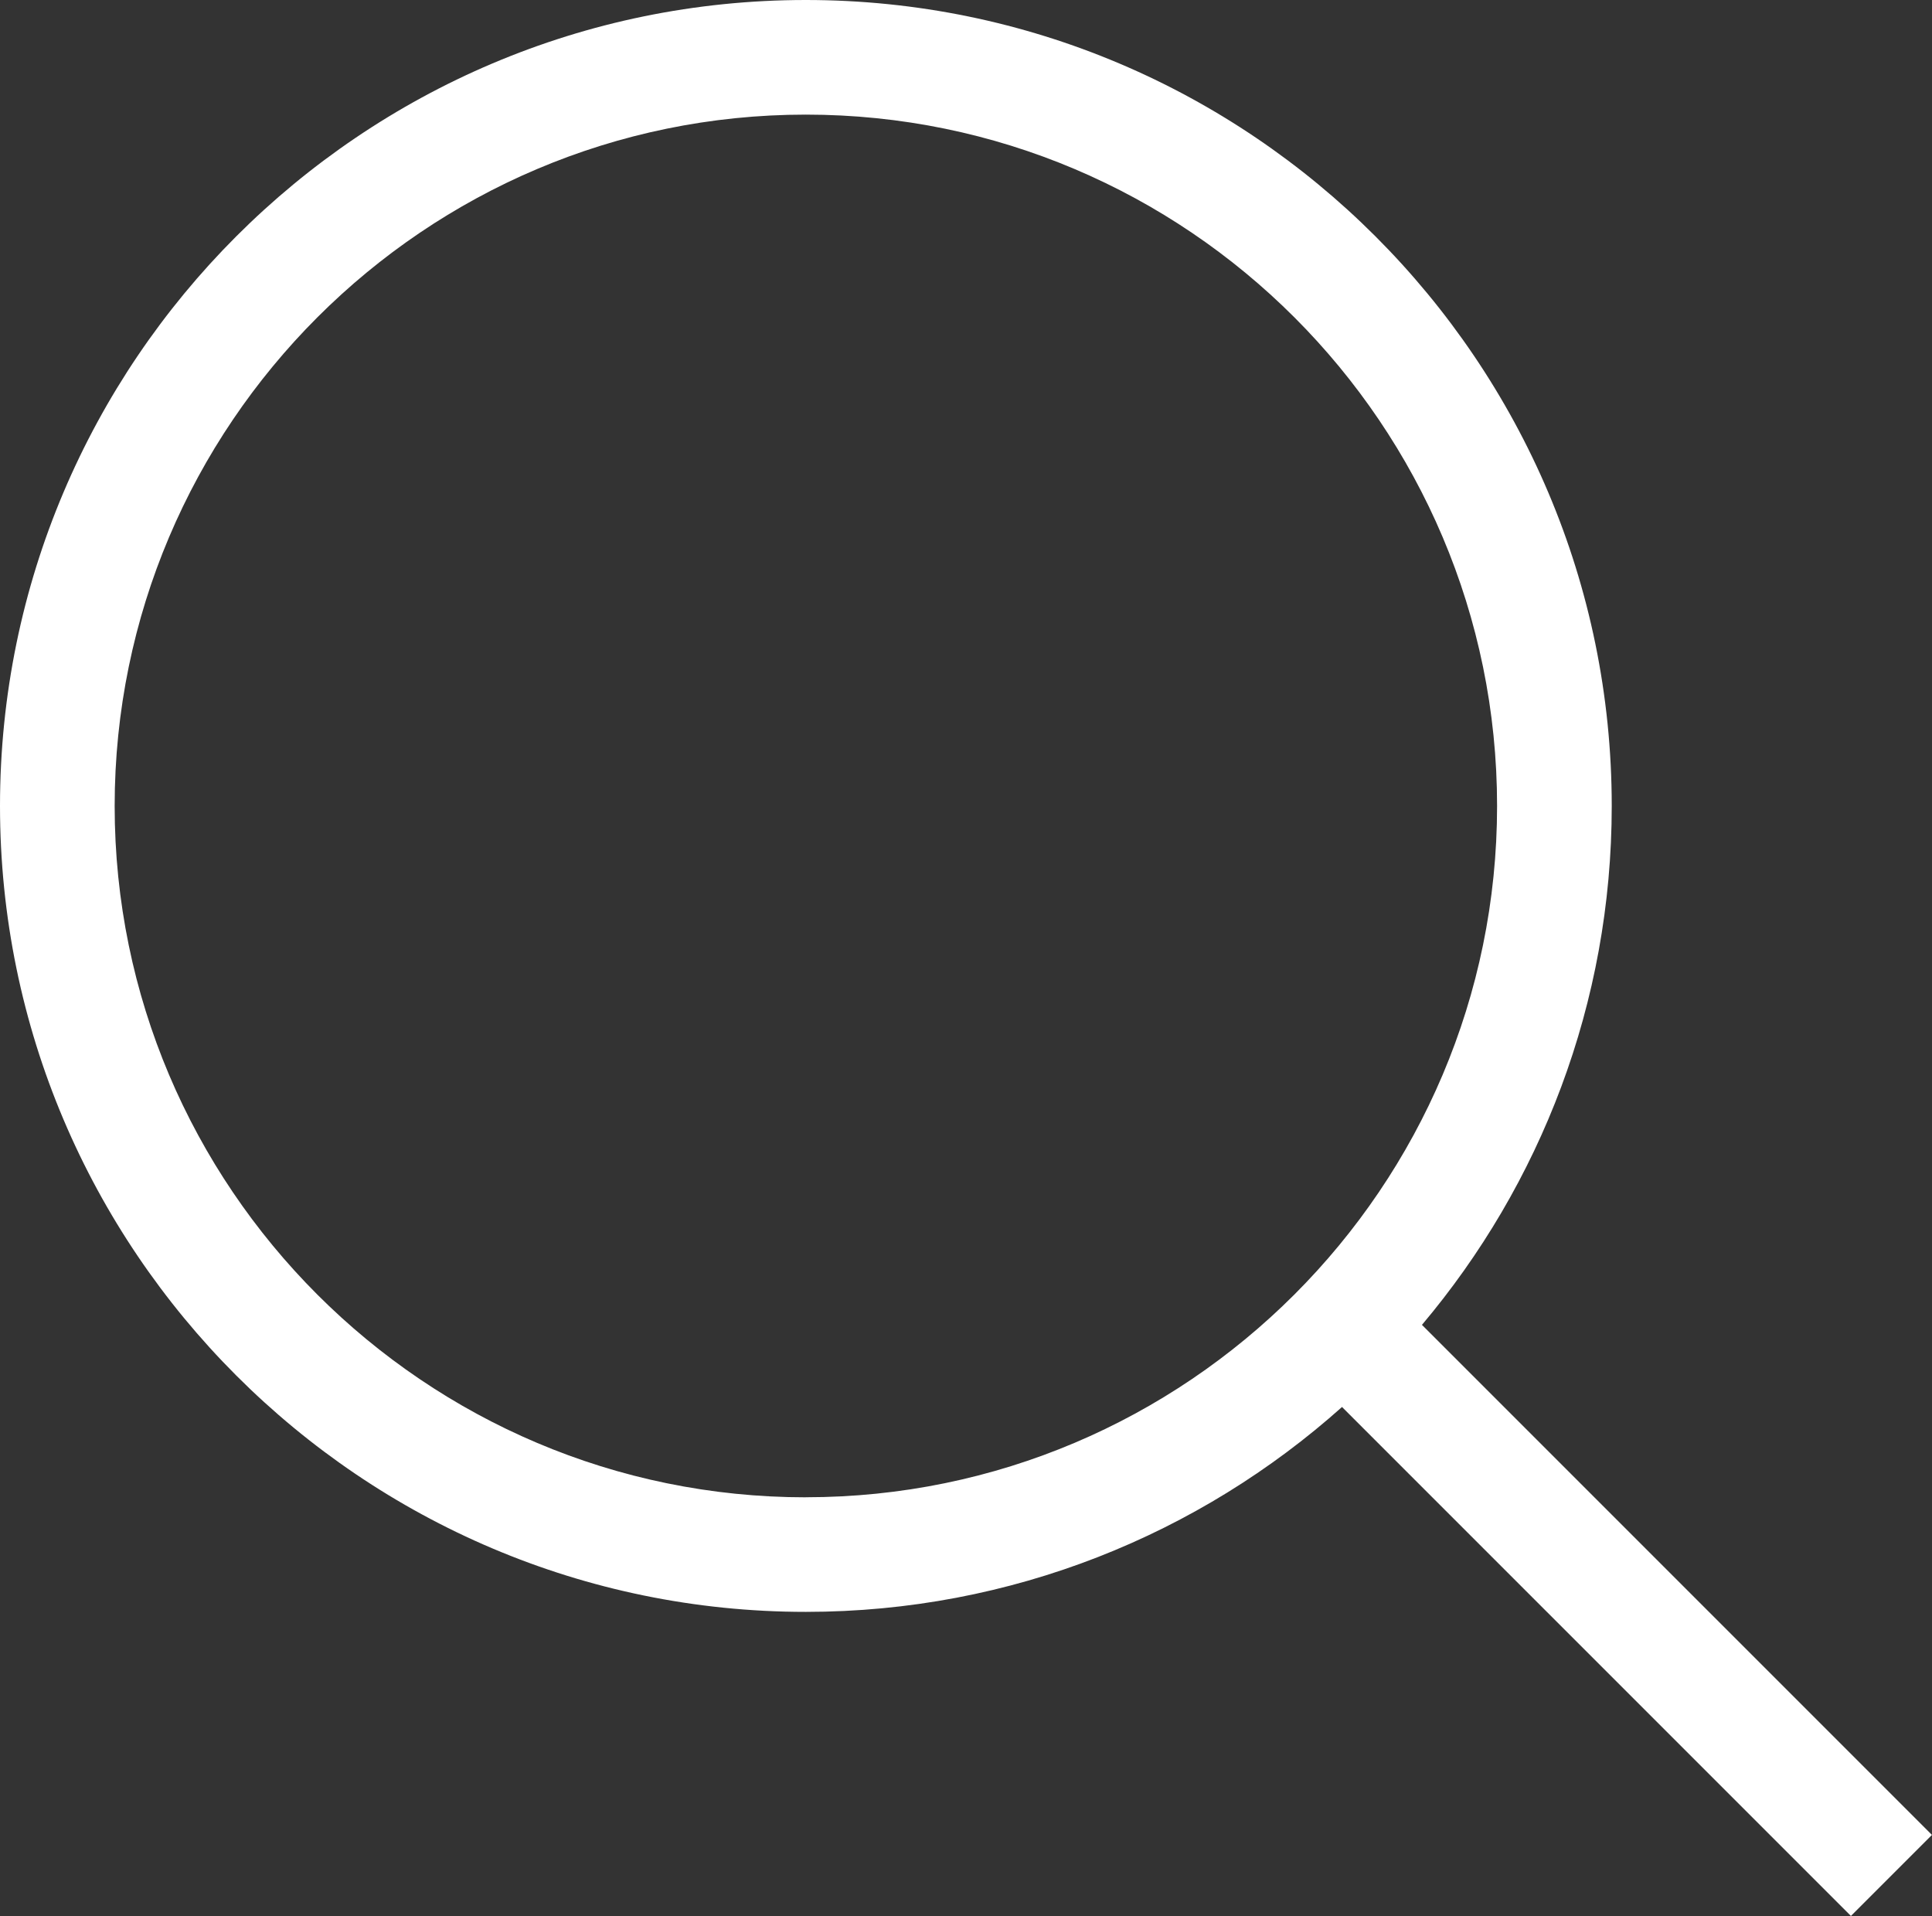
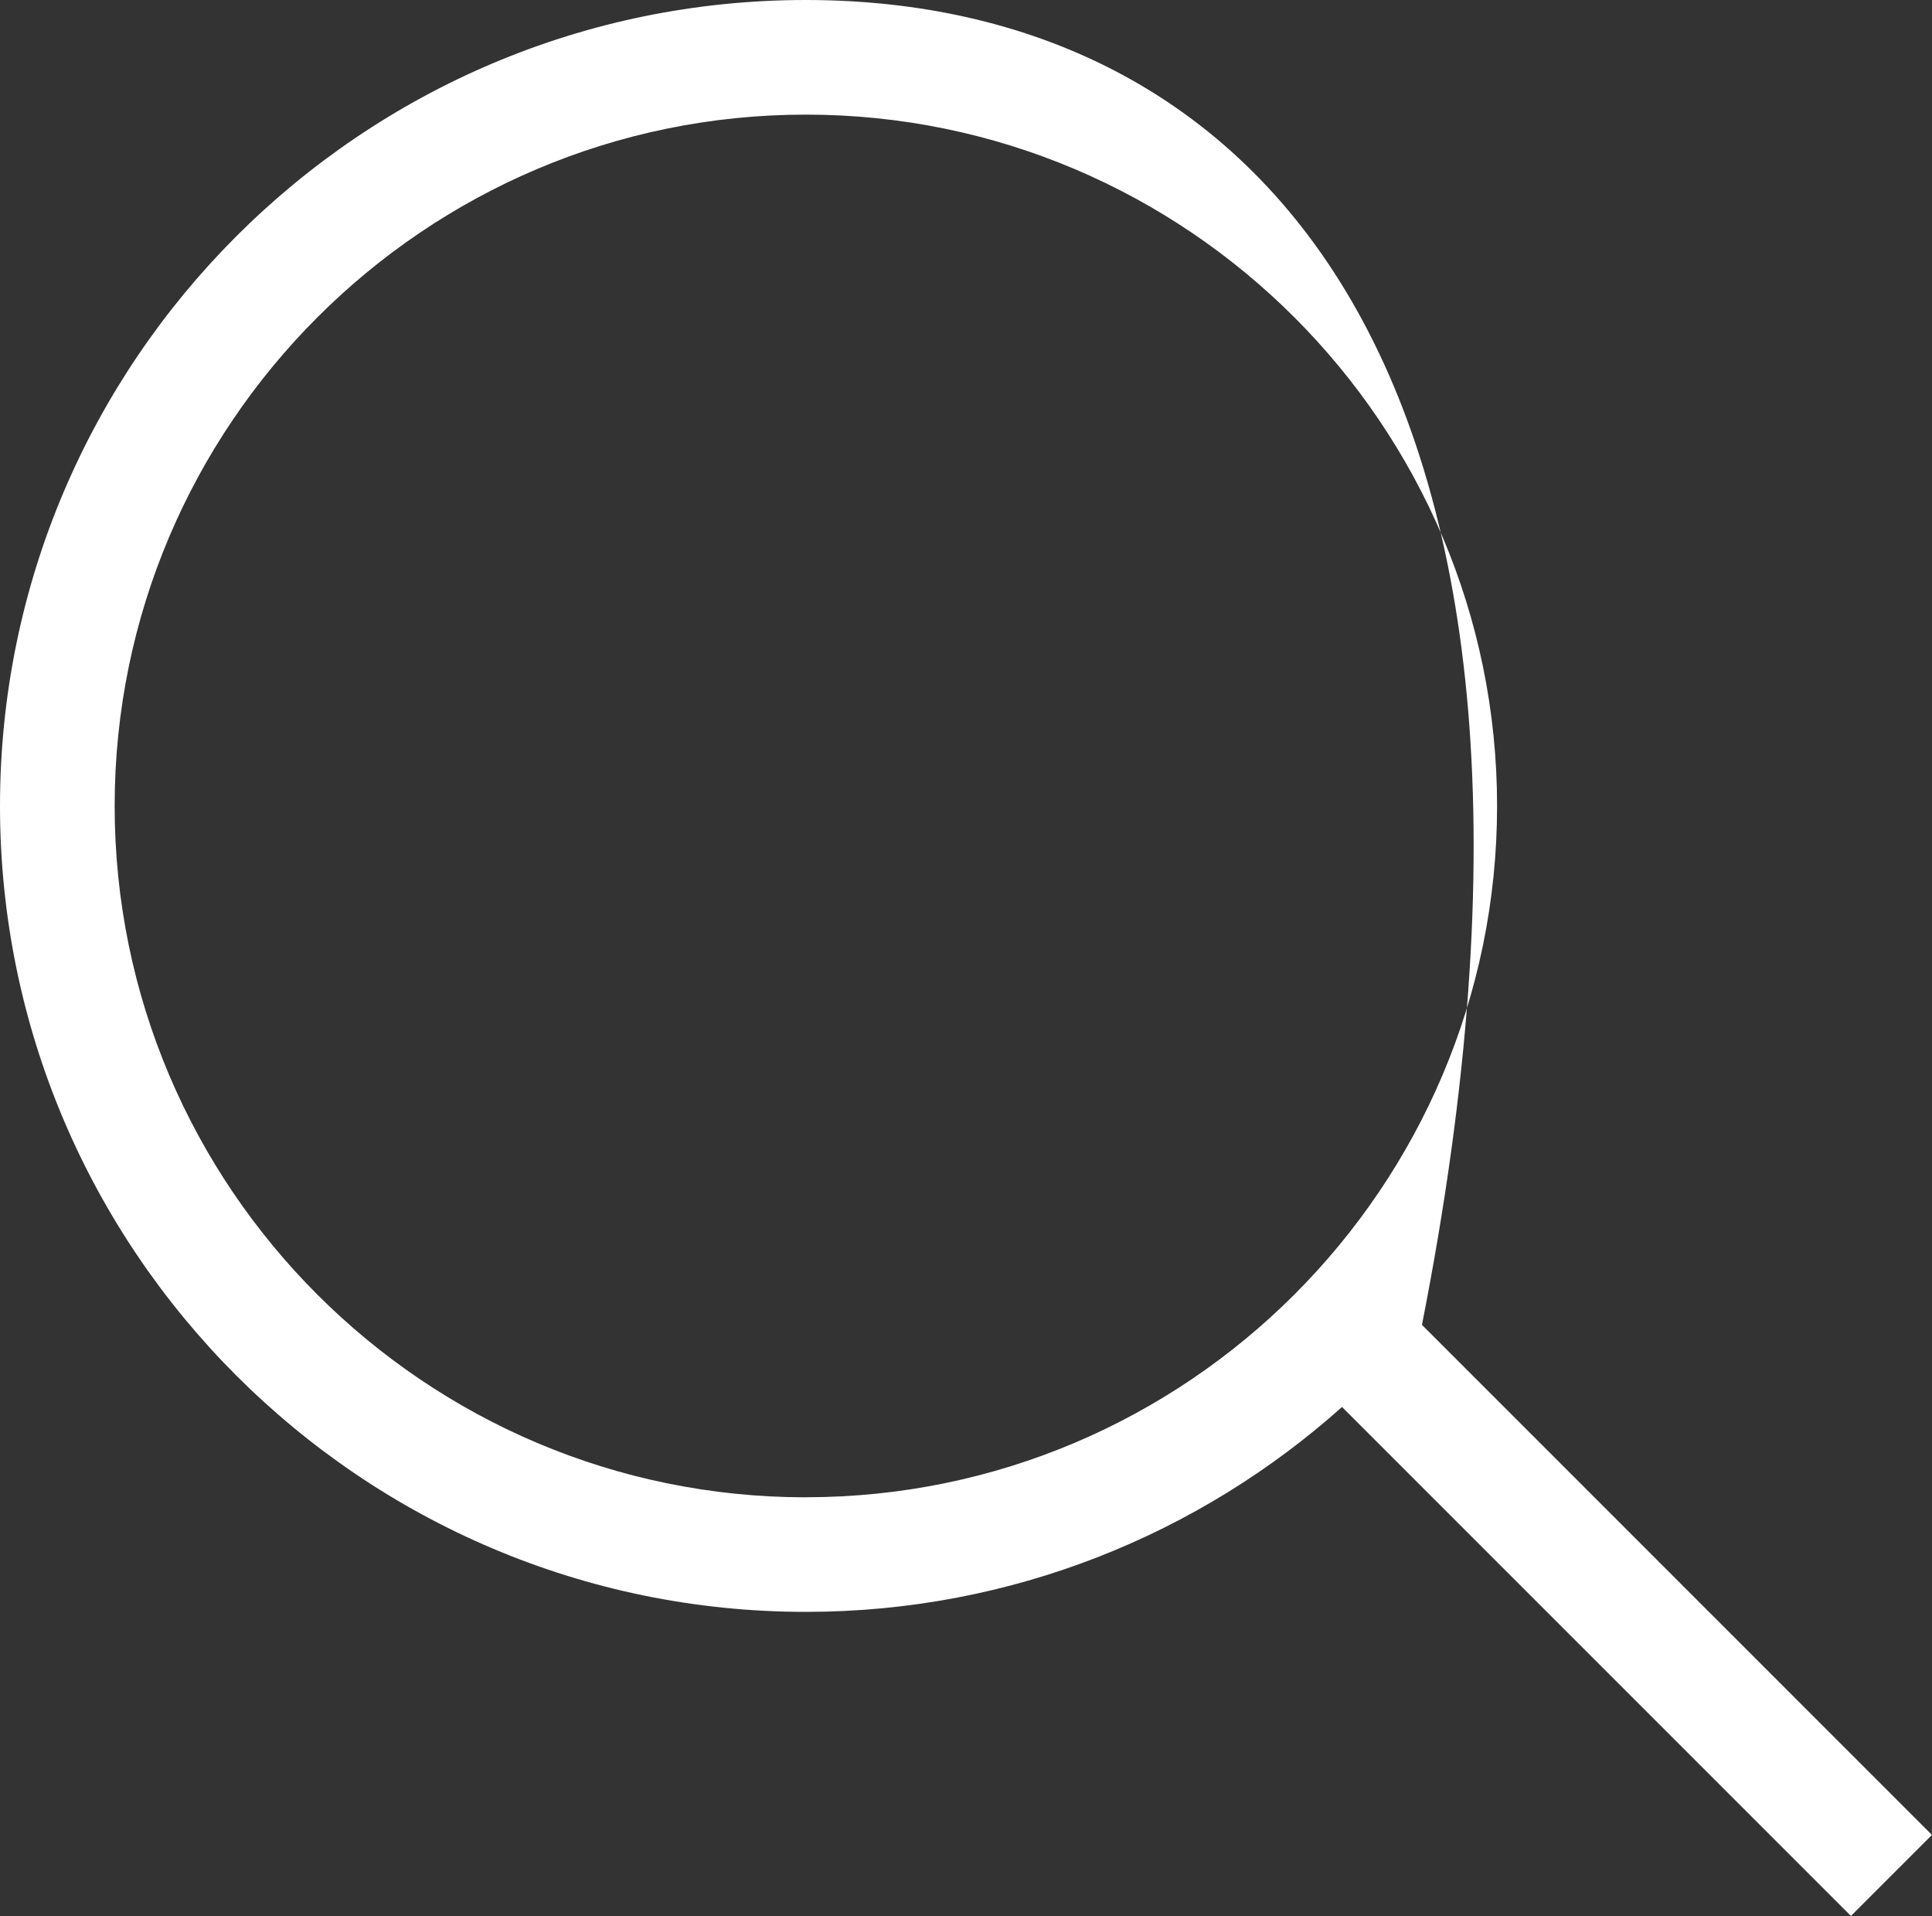
<svg xmlns="http://www.w3.org/2000/svg" id="a" viewBox="0 0 337.16 334.33">
  <rect x="0" y="0" width="337.16" height="334.33" fill="#333333" stroke="none" />
  <defs>
    <style>.b{fill:#fff;}</style>
  </defs>
-   <path class="b" d="M248.15 231.18c20.65-24.48 33.12-56.08 33.12-90.55C281.27 63.09 218.18.0 140.63.0S0 63.09.0 140.63s63.09 140.63 140.63 140.63c35.9.0 68.69-13.53 93.57-35.75l88.81 88.81 14.14-14.14-89.01-89.01zm-107.51 30.09c-66.52.0-120.63-54.12-120.63-120.63S74.12 20 140.63 20s120.63 54.12 120.63 120.63-54.12 120.63-120.63 120.63z" />
+   <path class="b" d="M248.15 231.18C281.27 63.09 218.18.0 140.63.0S0 63.09.0 140.63s63.09 140.63 140.63 140.63c35.9.0 68.69-13.53 93.57-35.75l88.81 88.81 14.14-14.14-89.01-89.01zm-107.51 30.09c-66.52.0-120.63-54.12-120.63-120.63S74.12 20 140.63 20s120.63 54.12 120.63 120.63-54.12 120.63-120.63 120.63z" />
</svg>